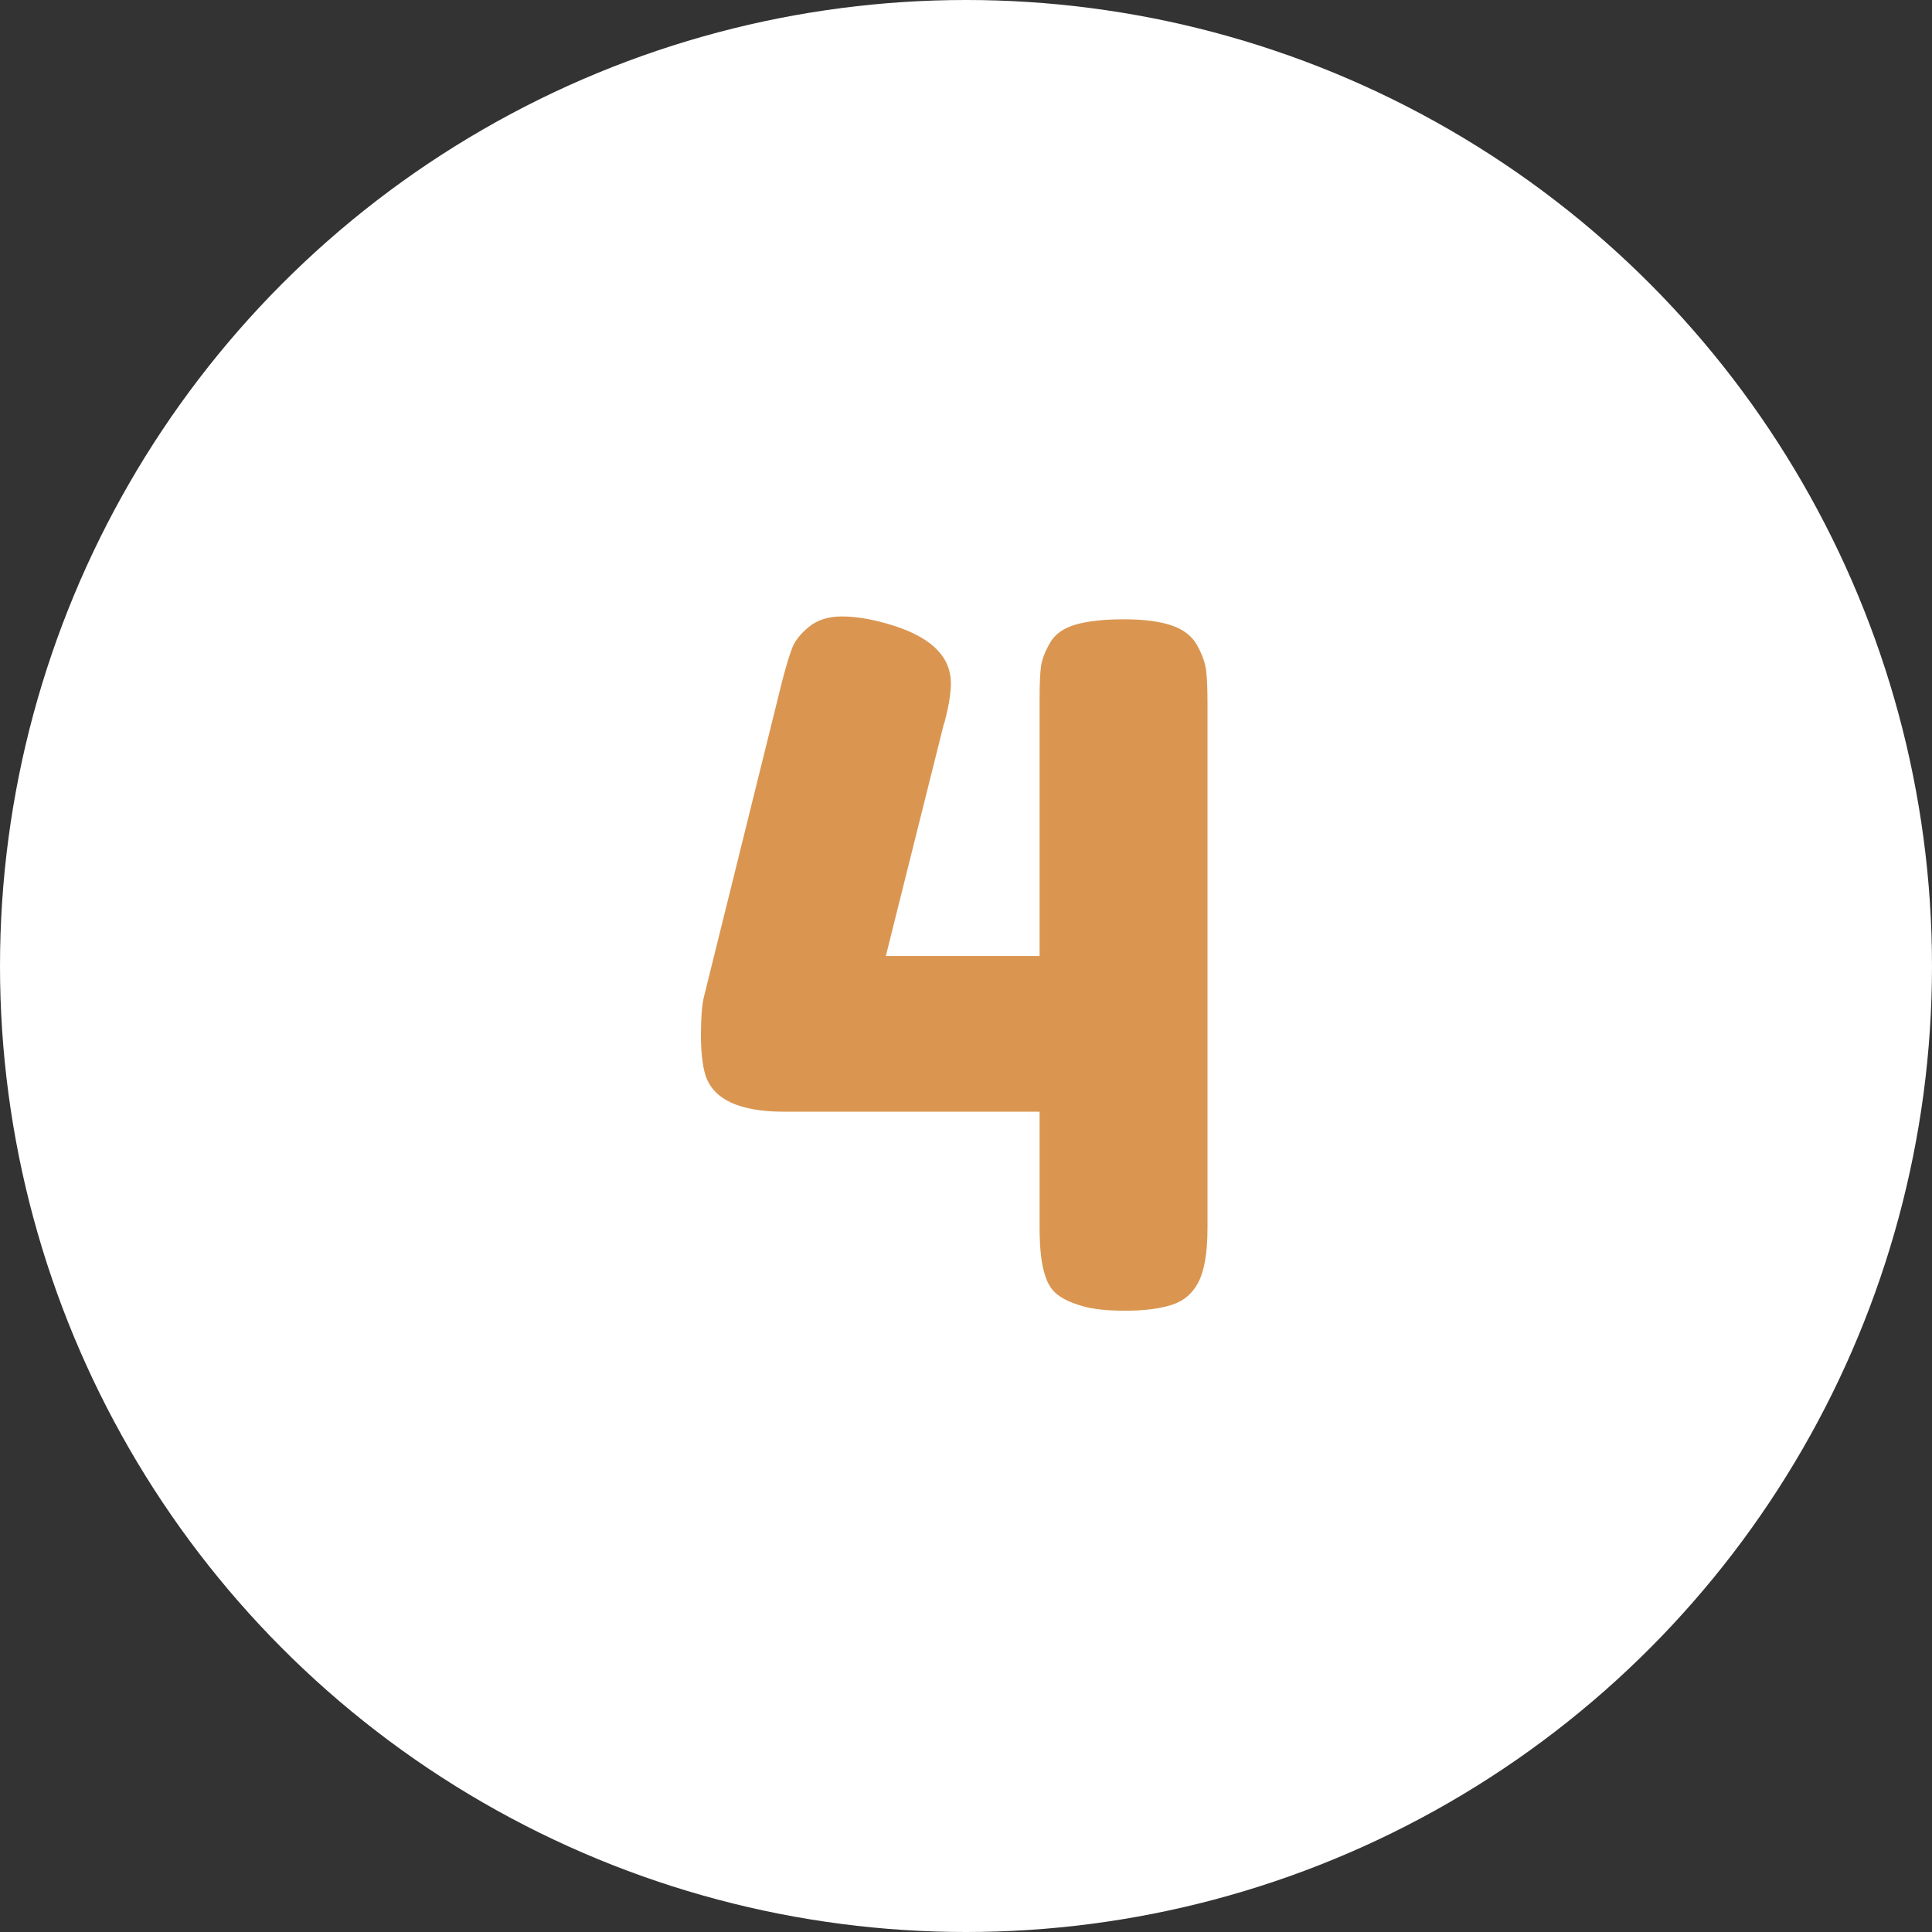
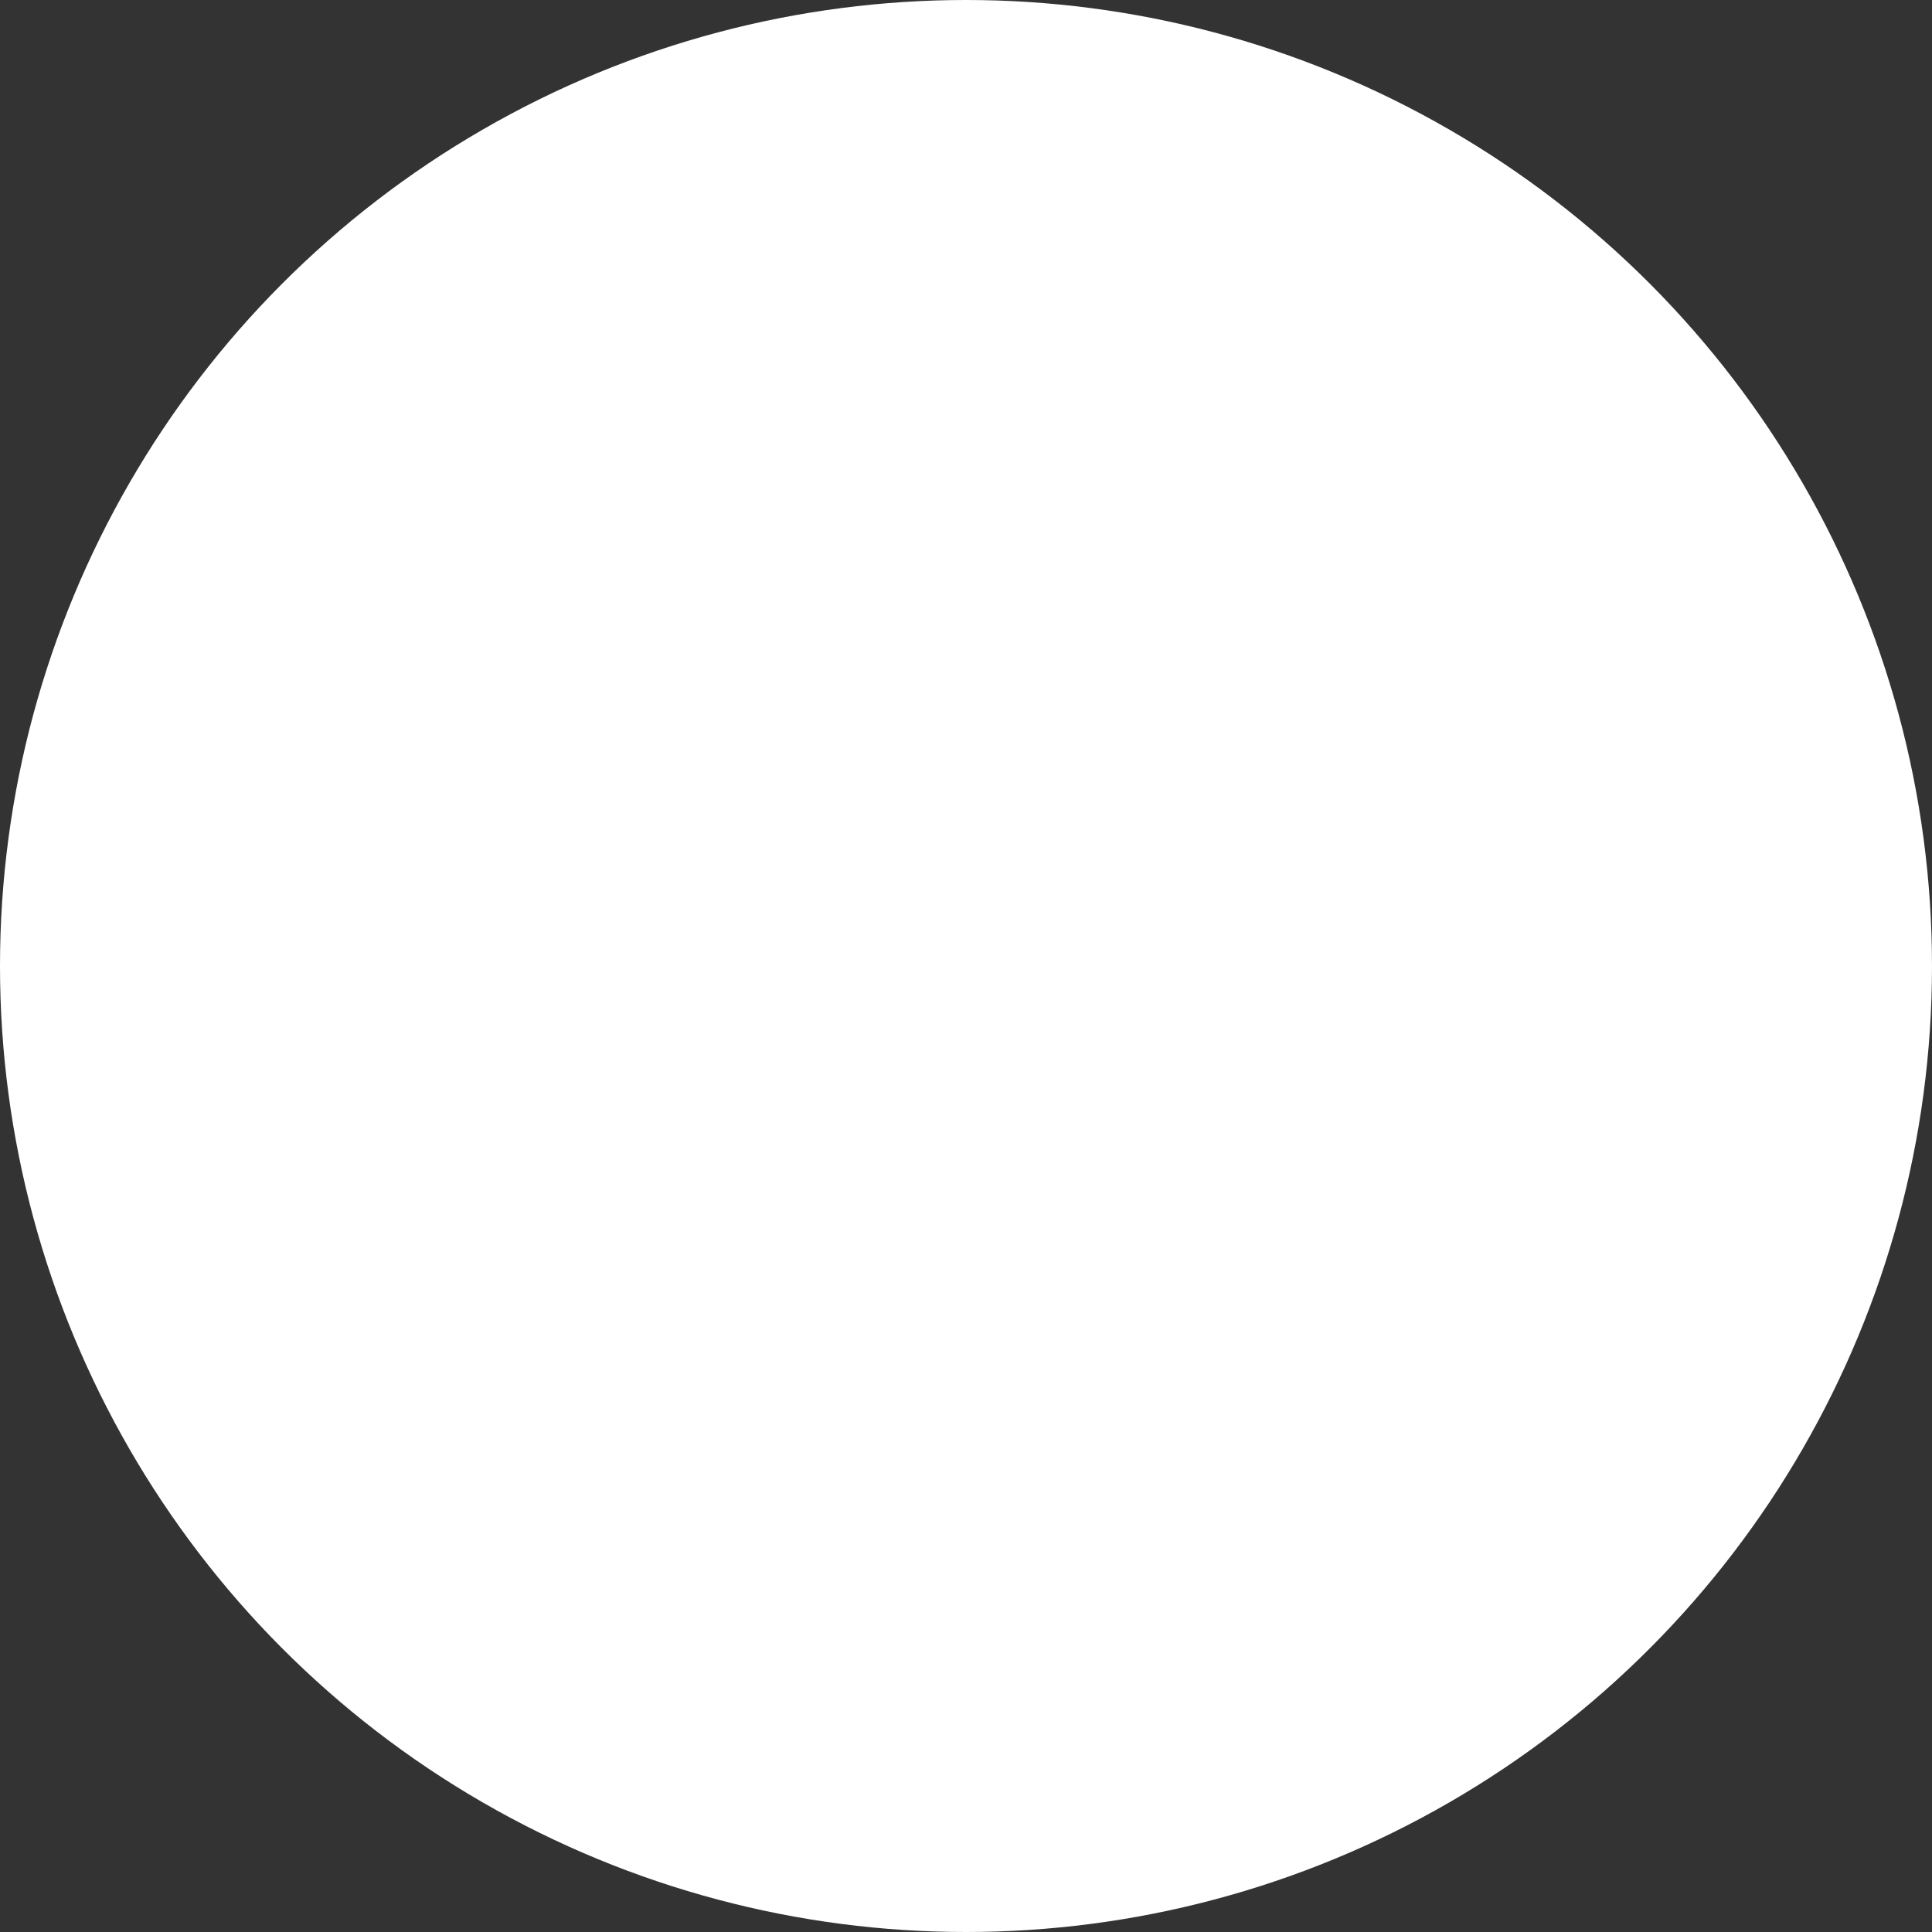
<svg xmlns="http://www.w3.org/2000/svg" version="1.1" id="Capa_1" x="0px" y="0px" width="80px" height="80px" viewBox="0.5 80.5 80 80" enable-background="new 0.5 80.5 80 80" xml:space="preserve">
  <rect x="0.5" y="80.5" width="80" height="80" fill="#333333" stroke="none" />
  <g>
    <circle fill="#FFFFFF" cx="40.5" cy="120.5" r="40" />
    <g enable-background="new    ">
-       <path fill="#DA9651" d="M43.977,107.121c0.208-0.364,0.566-0.618,1.074-0.762c0.508-0.143,1.172-0.215,1.992-0.215    s1.478,0.085,1.972,0.254c0.495,0.17,0.847,0.443,1.055,0.82c0.208,0.378,0.332,0.723,0.371,1.035s0.059,0.769,0.059,1.367v21.717    c0,1.016-0.124,1.765-0.371,2.246c-0.247,0.482-0.625,0.801-1.133,0.957s-1.139,0.234-1.894,0.234    c-0.756,0-1.354-0.064-1.797-0.195c-0.443-0.13-0.781-0.286-1.016-0.469c-0.234-0.182-0.404-0.442-0.508-0.781    c-0.156-0.442-0.234-1.119-0.234-2.031v-4.765H32.961c-1.823,0-2.904-0.495-3.242-1.484c-0.131-0.417-0.195-0.977-0.195-1.68    s0.039-1.224,0.117-1.563l3.242-13.085c0.156-0.599,0.293-1.055,0.41-1.367s0.352-0.611,0.703-0.898    c0.352-0.286,0.801-0.43,1.348-0.43s1.146,0.092,1.797,0.273c1.822,0.495,2.734,1.328,2.734,2.5c0,0.417-0.092,0.964-0.273,1.641    c-0.026,0.052-0.039,0.091-0.039,0.117l-2.383,9.53h6.367v-10.663c0-0.599,0.02-1.042,0.059-1.328S43.768,107.486,43.977,107.121z    " />
-     </g>
+       </g>
  </g>
</svg>